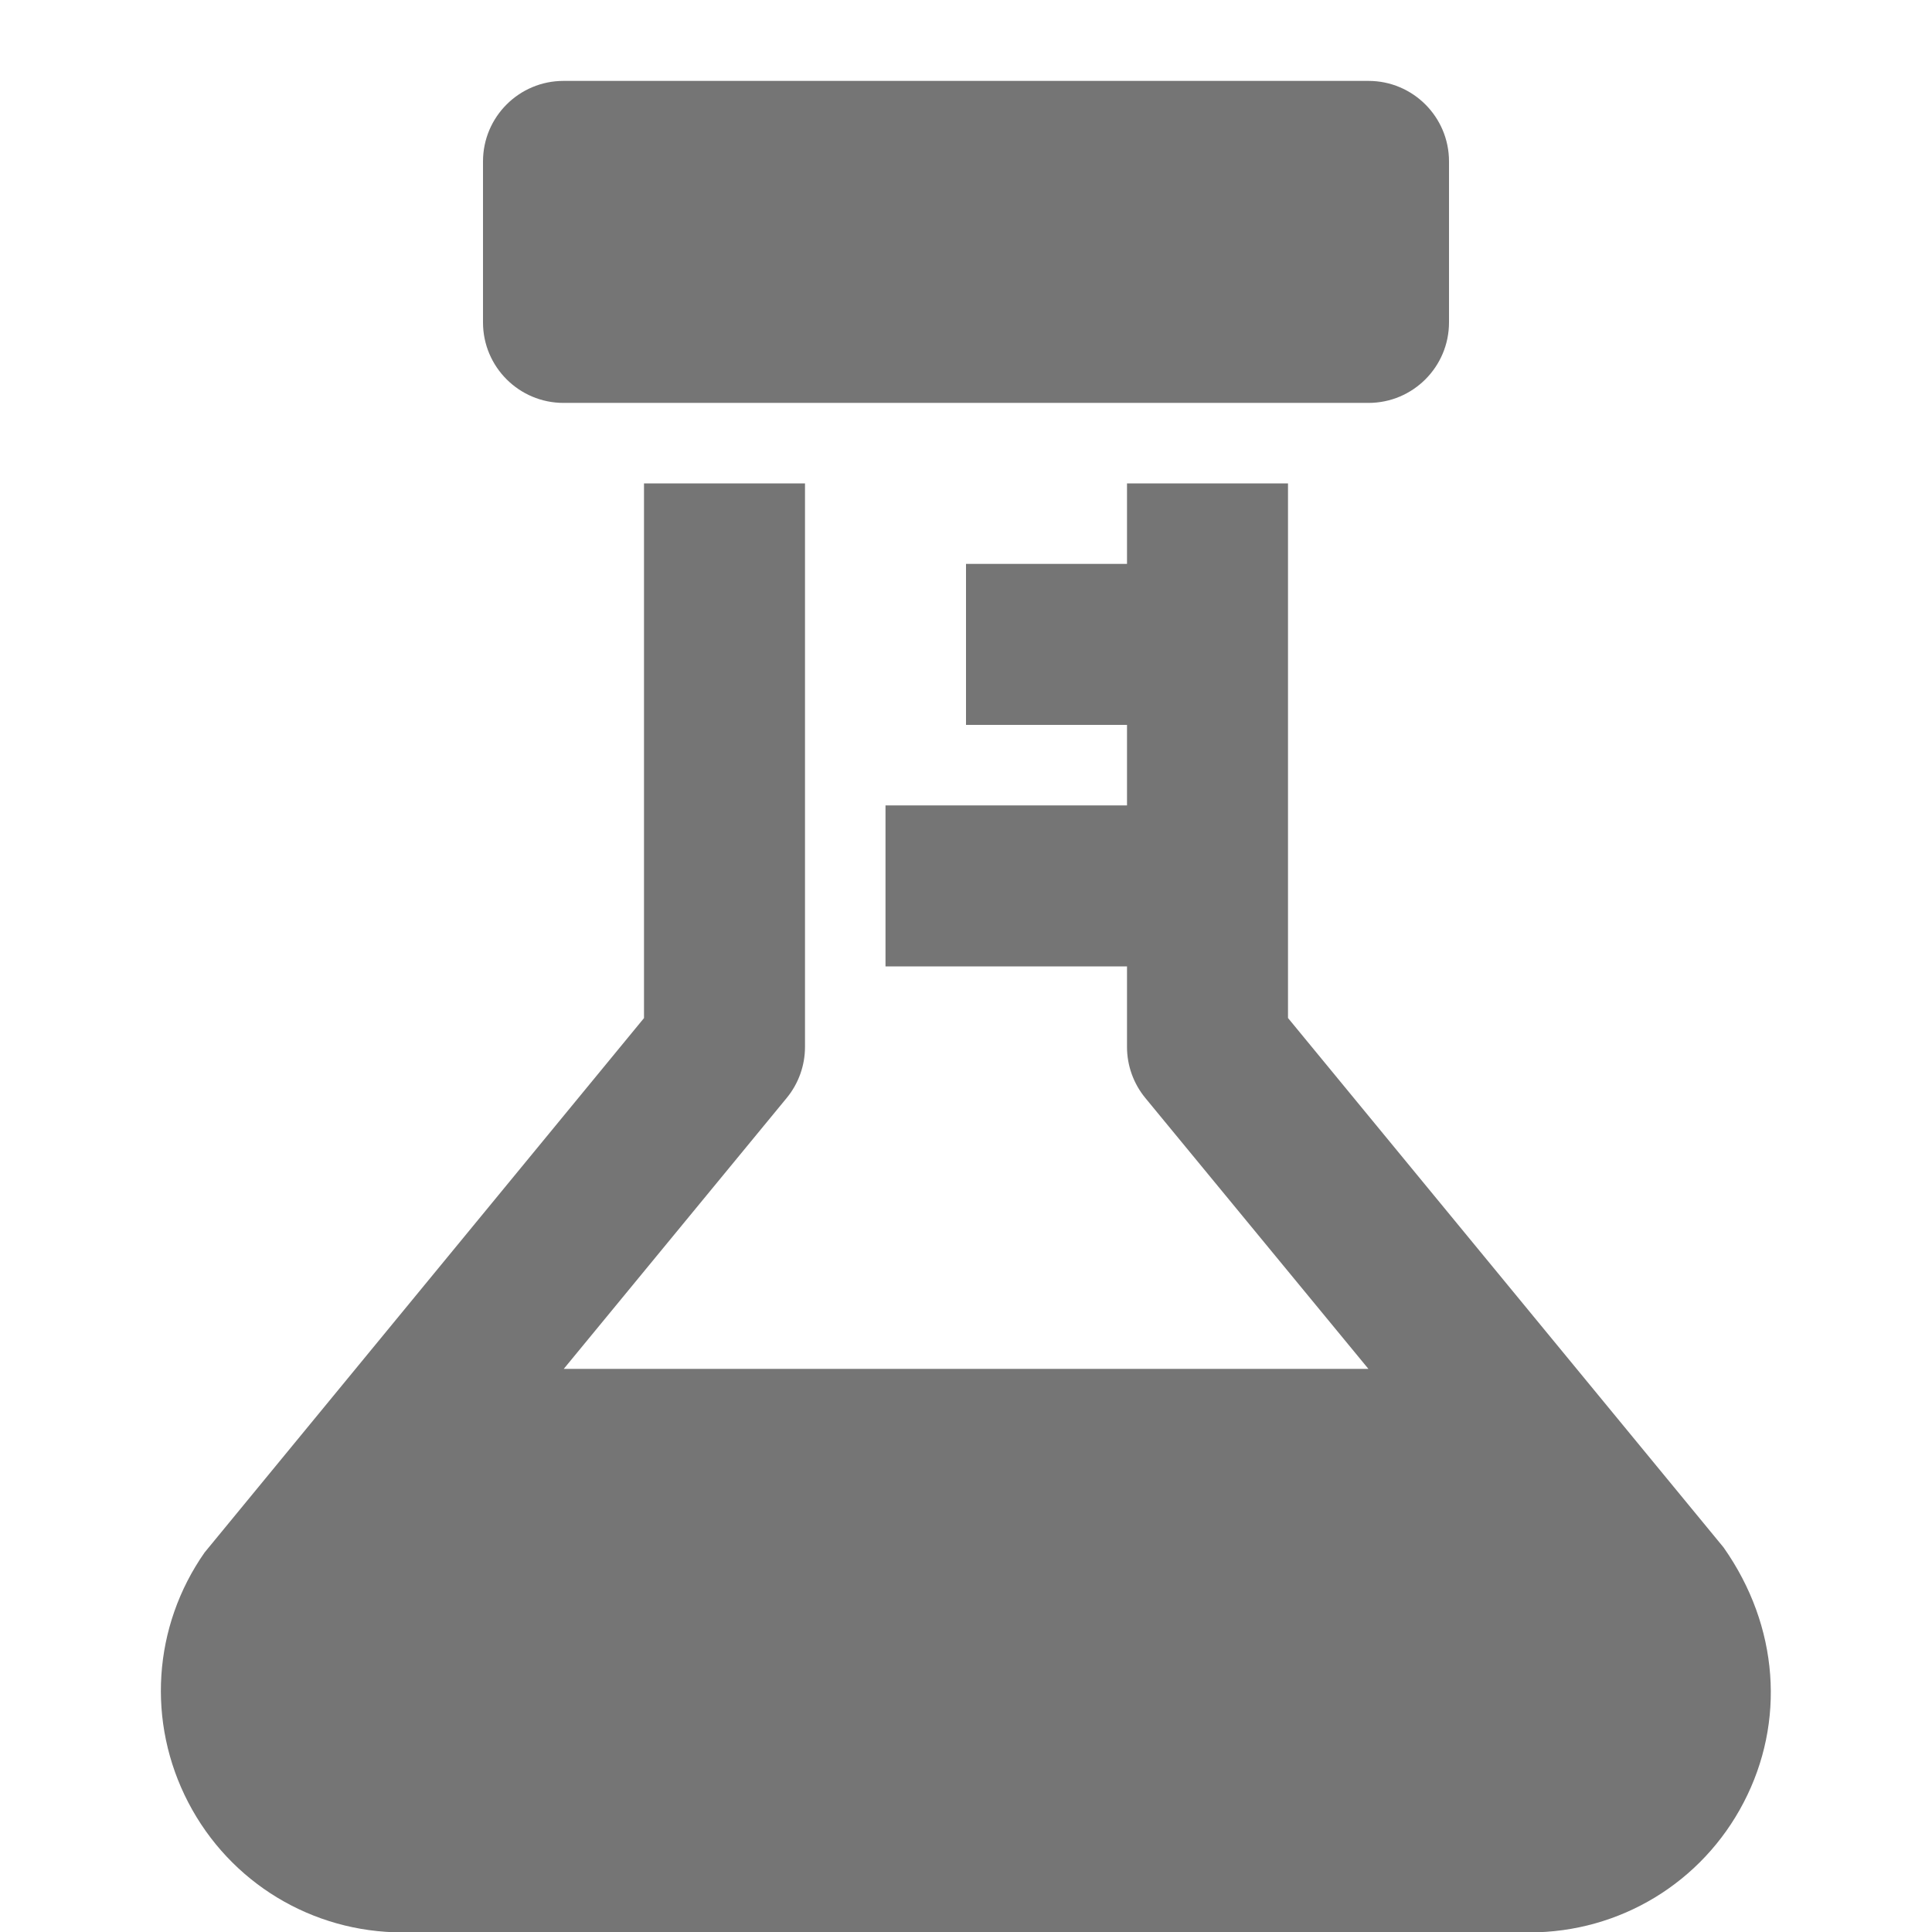
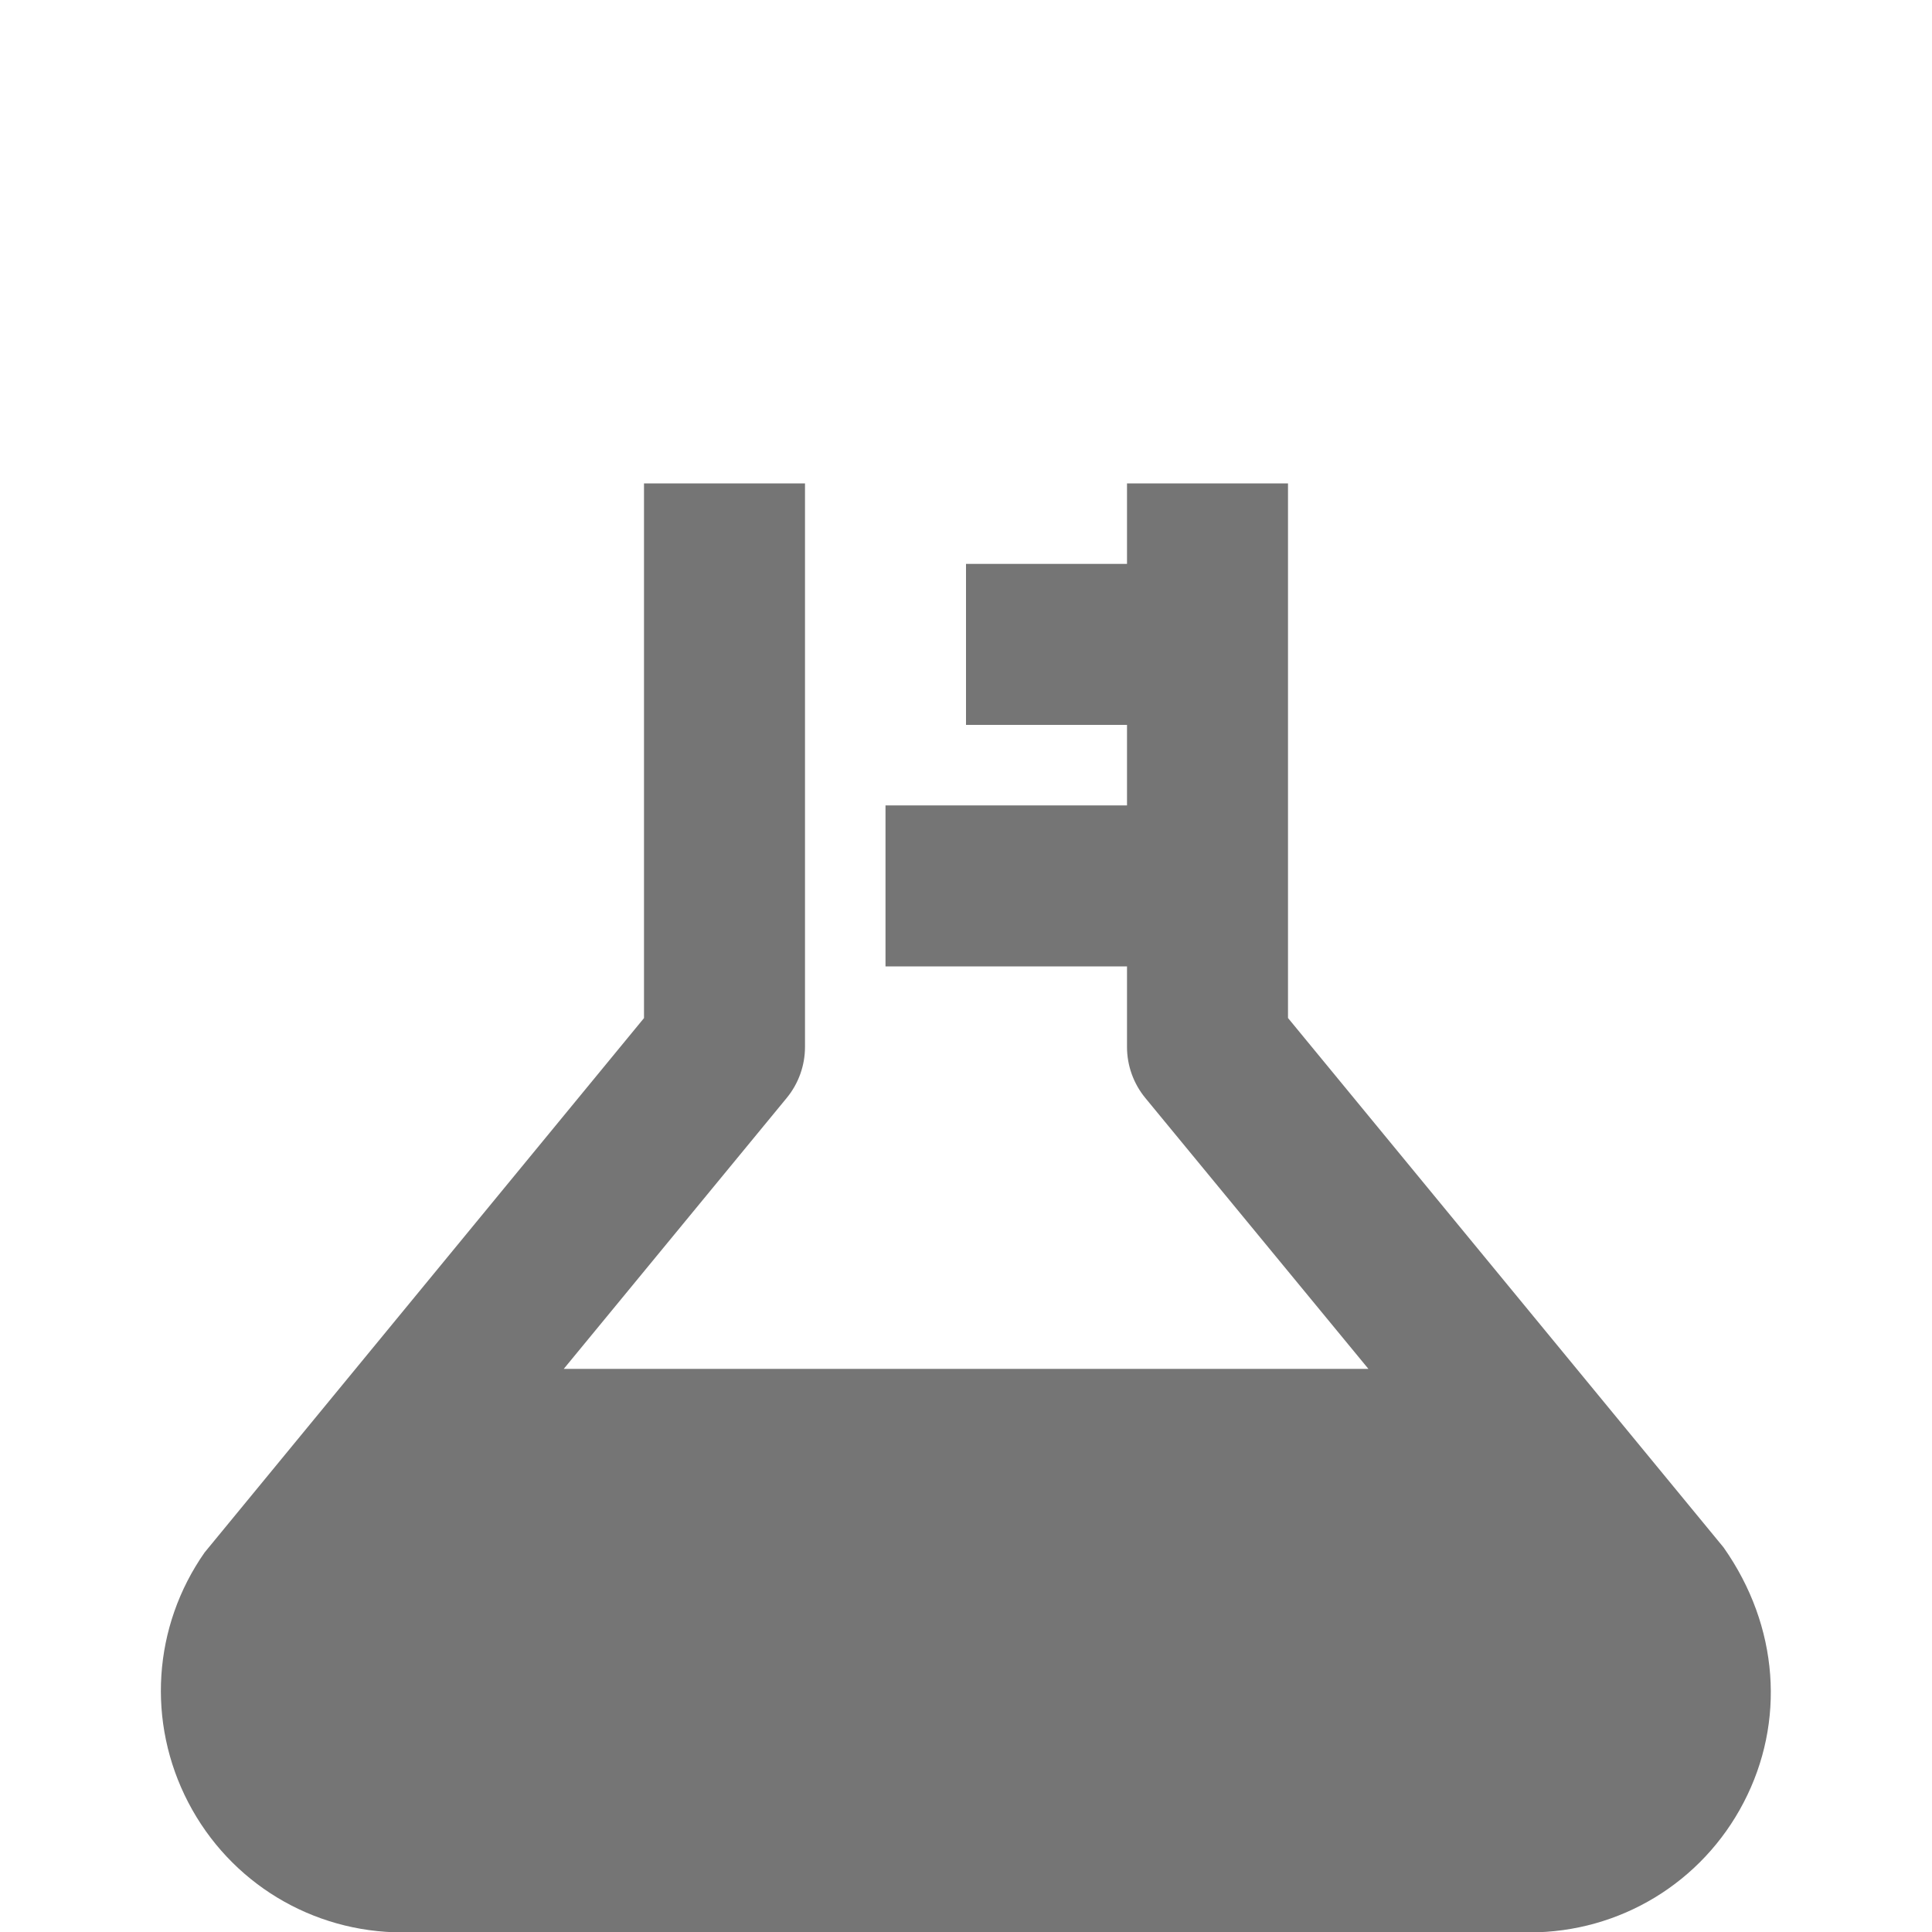
<svg xmlns="http://www.w3.org/2000/svg" version="1.1" x="0px" y="0px" width="24px" height="24px" viewBox="0 0 24 24" enable-background="new 0 0 24 24" xml:space="preserve">
  <g id="Frames-24px">
-     <rect fill="none" width="24" height="24" />
-   </g>
+     </g>
  <g id="Solid">
    <g>
-       <path fill="#757575" d="M7,5.005h10c0.552,0,1-0.448,1-1v-2c0-0.552-0.448-1-1-1H7c-0.552,0-1,0.448-1,1v2    C6,4.557,6.448,5.005,7,5.005z" />
      <path fill="#757575" d="M21.411,19.223L16,12.646V6.005h-2v1h-2v2h2v1h-3v2h3v1c0,0.232,0.081,0.457,0.228,0.635l2.771,3.365    H7.003l2.769-3.365C9.919,13.462,10,13.237,10,13.005v-7H8v6.642l-5.458,6.638c-0.644,0.92-0.721,2.11-0.203,3.106    C2.857,23.387,3.877,24.005,5,24.005h14c1.123,0,2.143-0.618,2.661-1.615C22.179,21.395,22.102,20.205,21.411,19.223z" />
    </g>
  </g>
</svg>